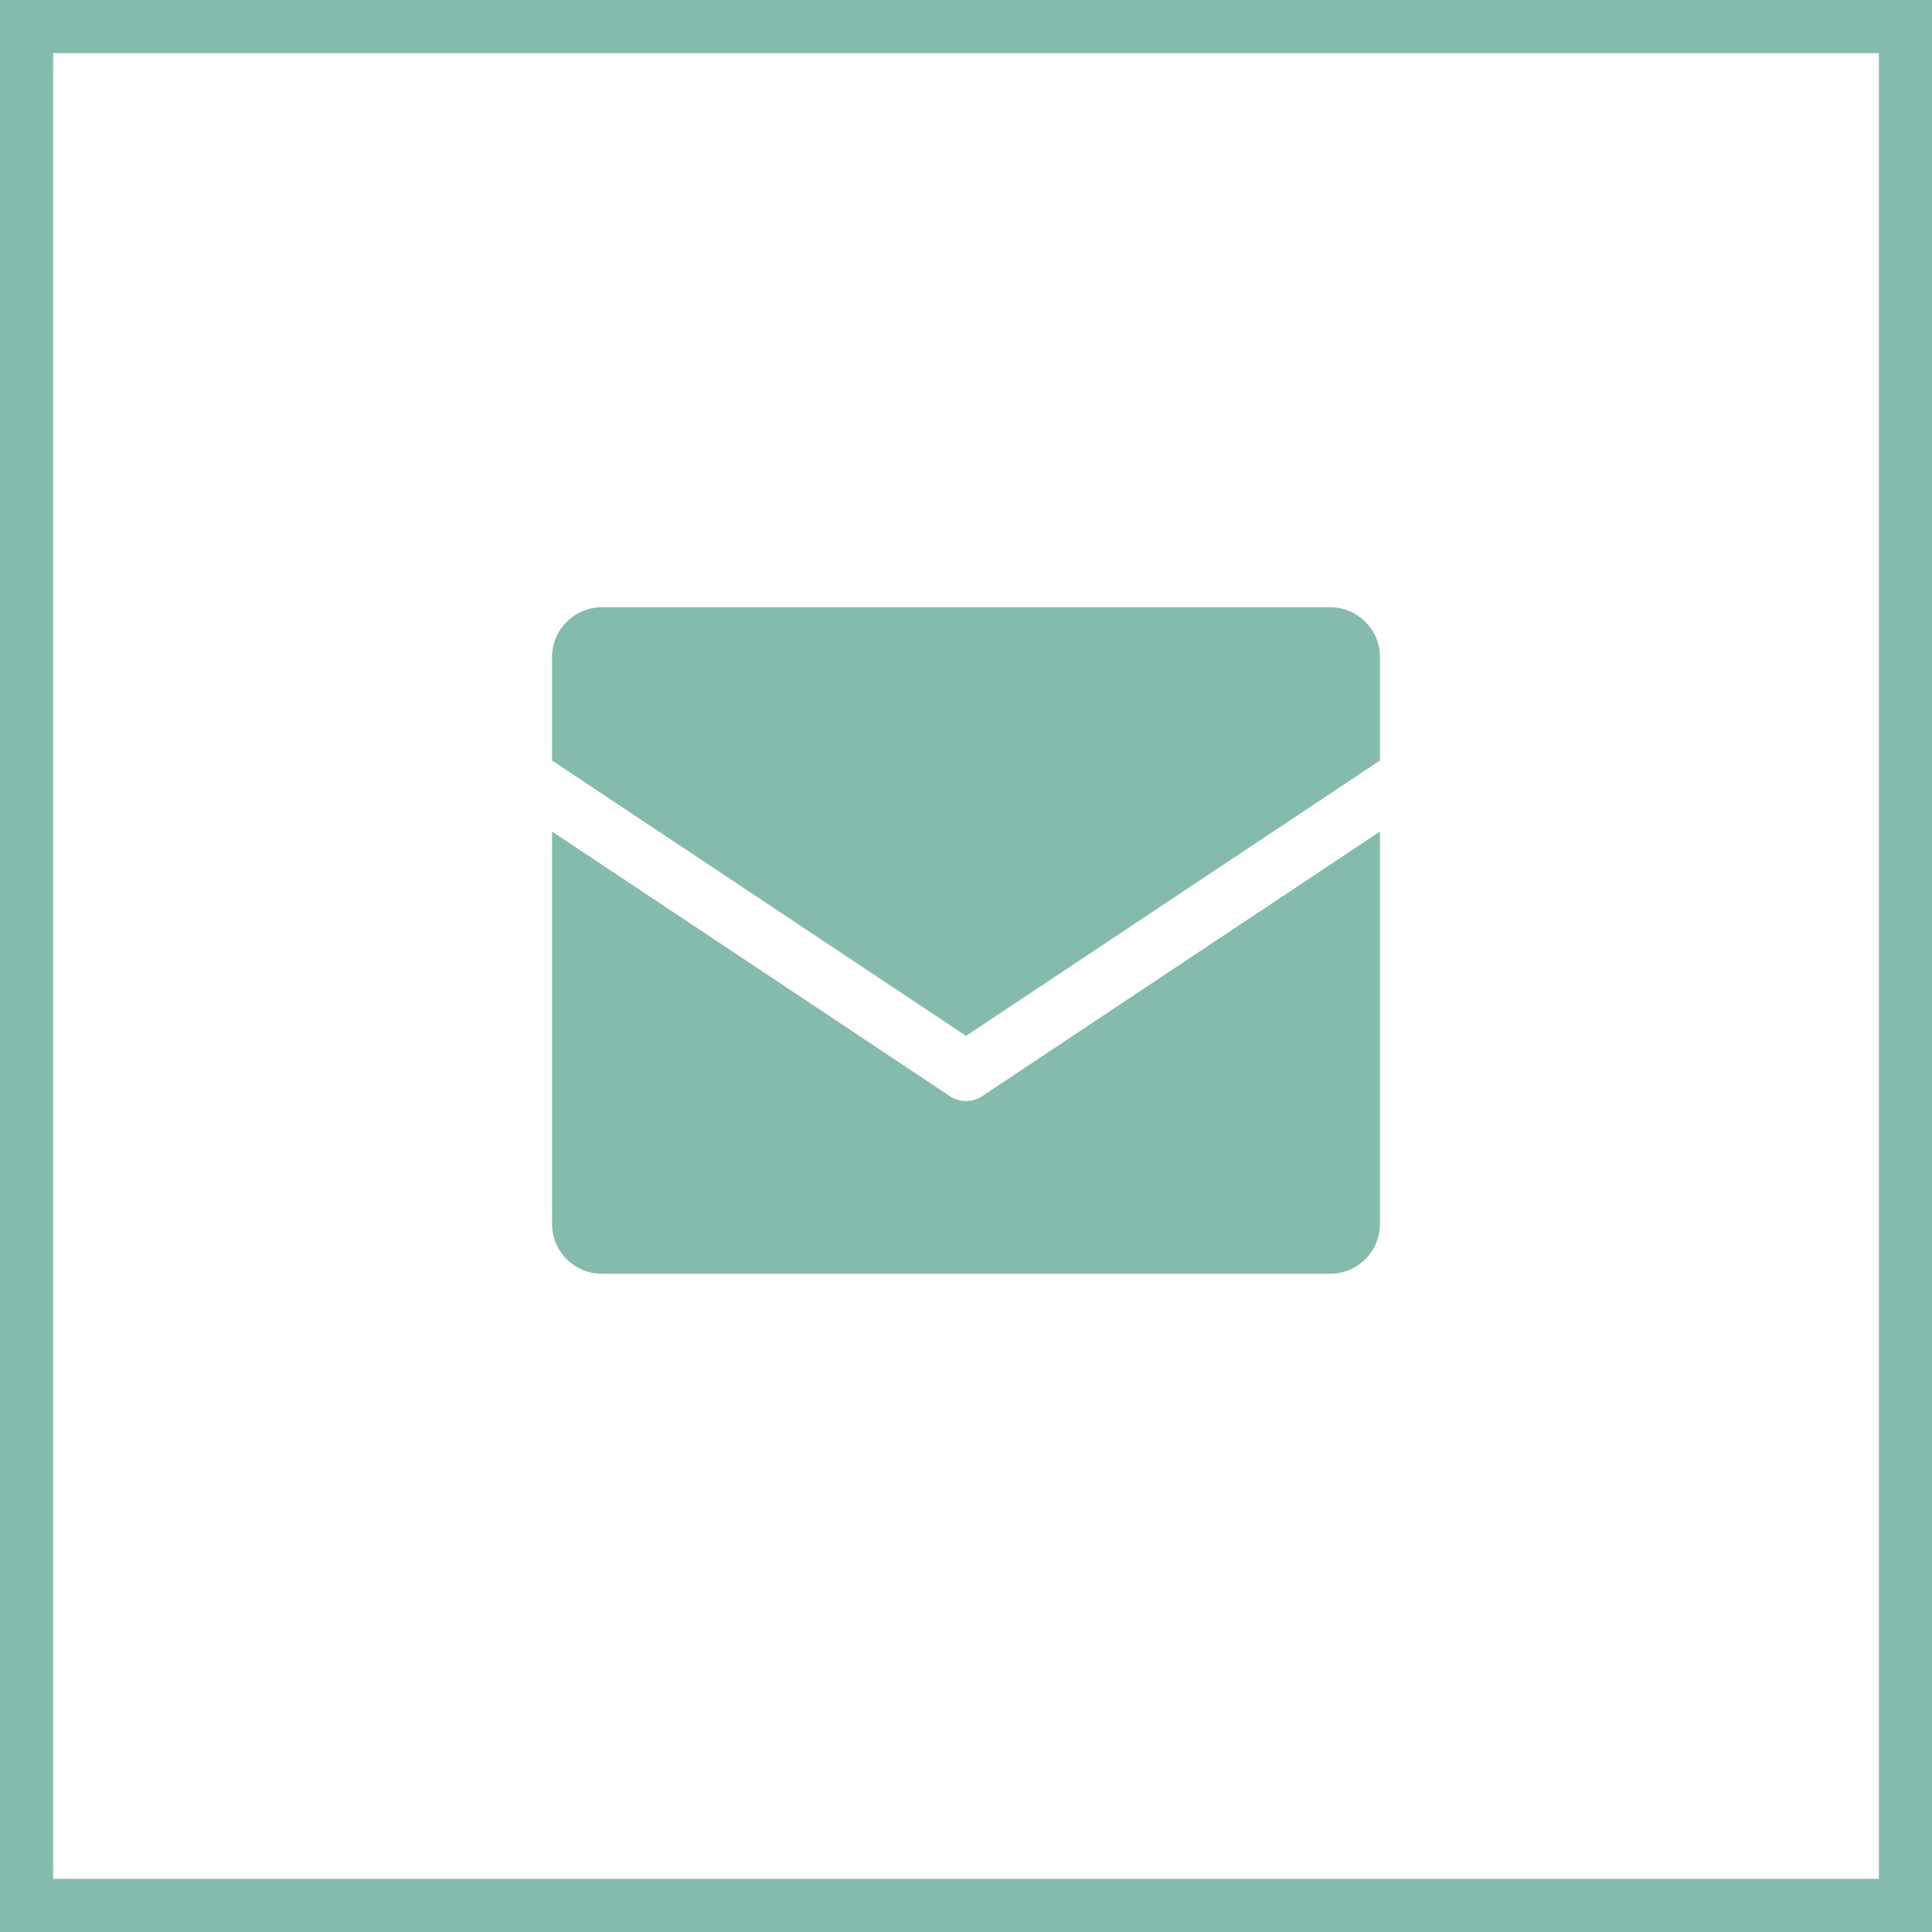
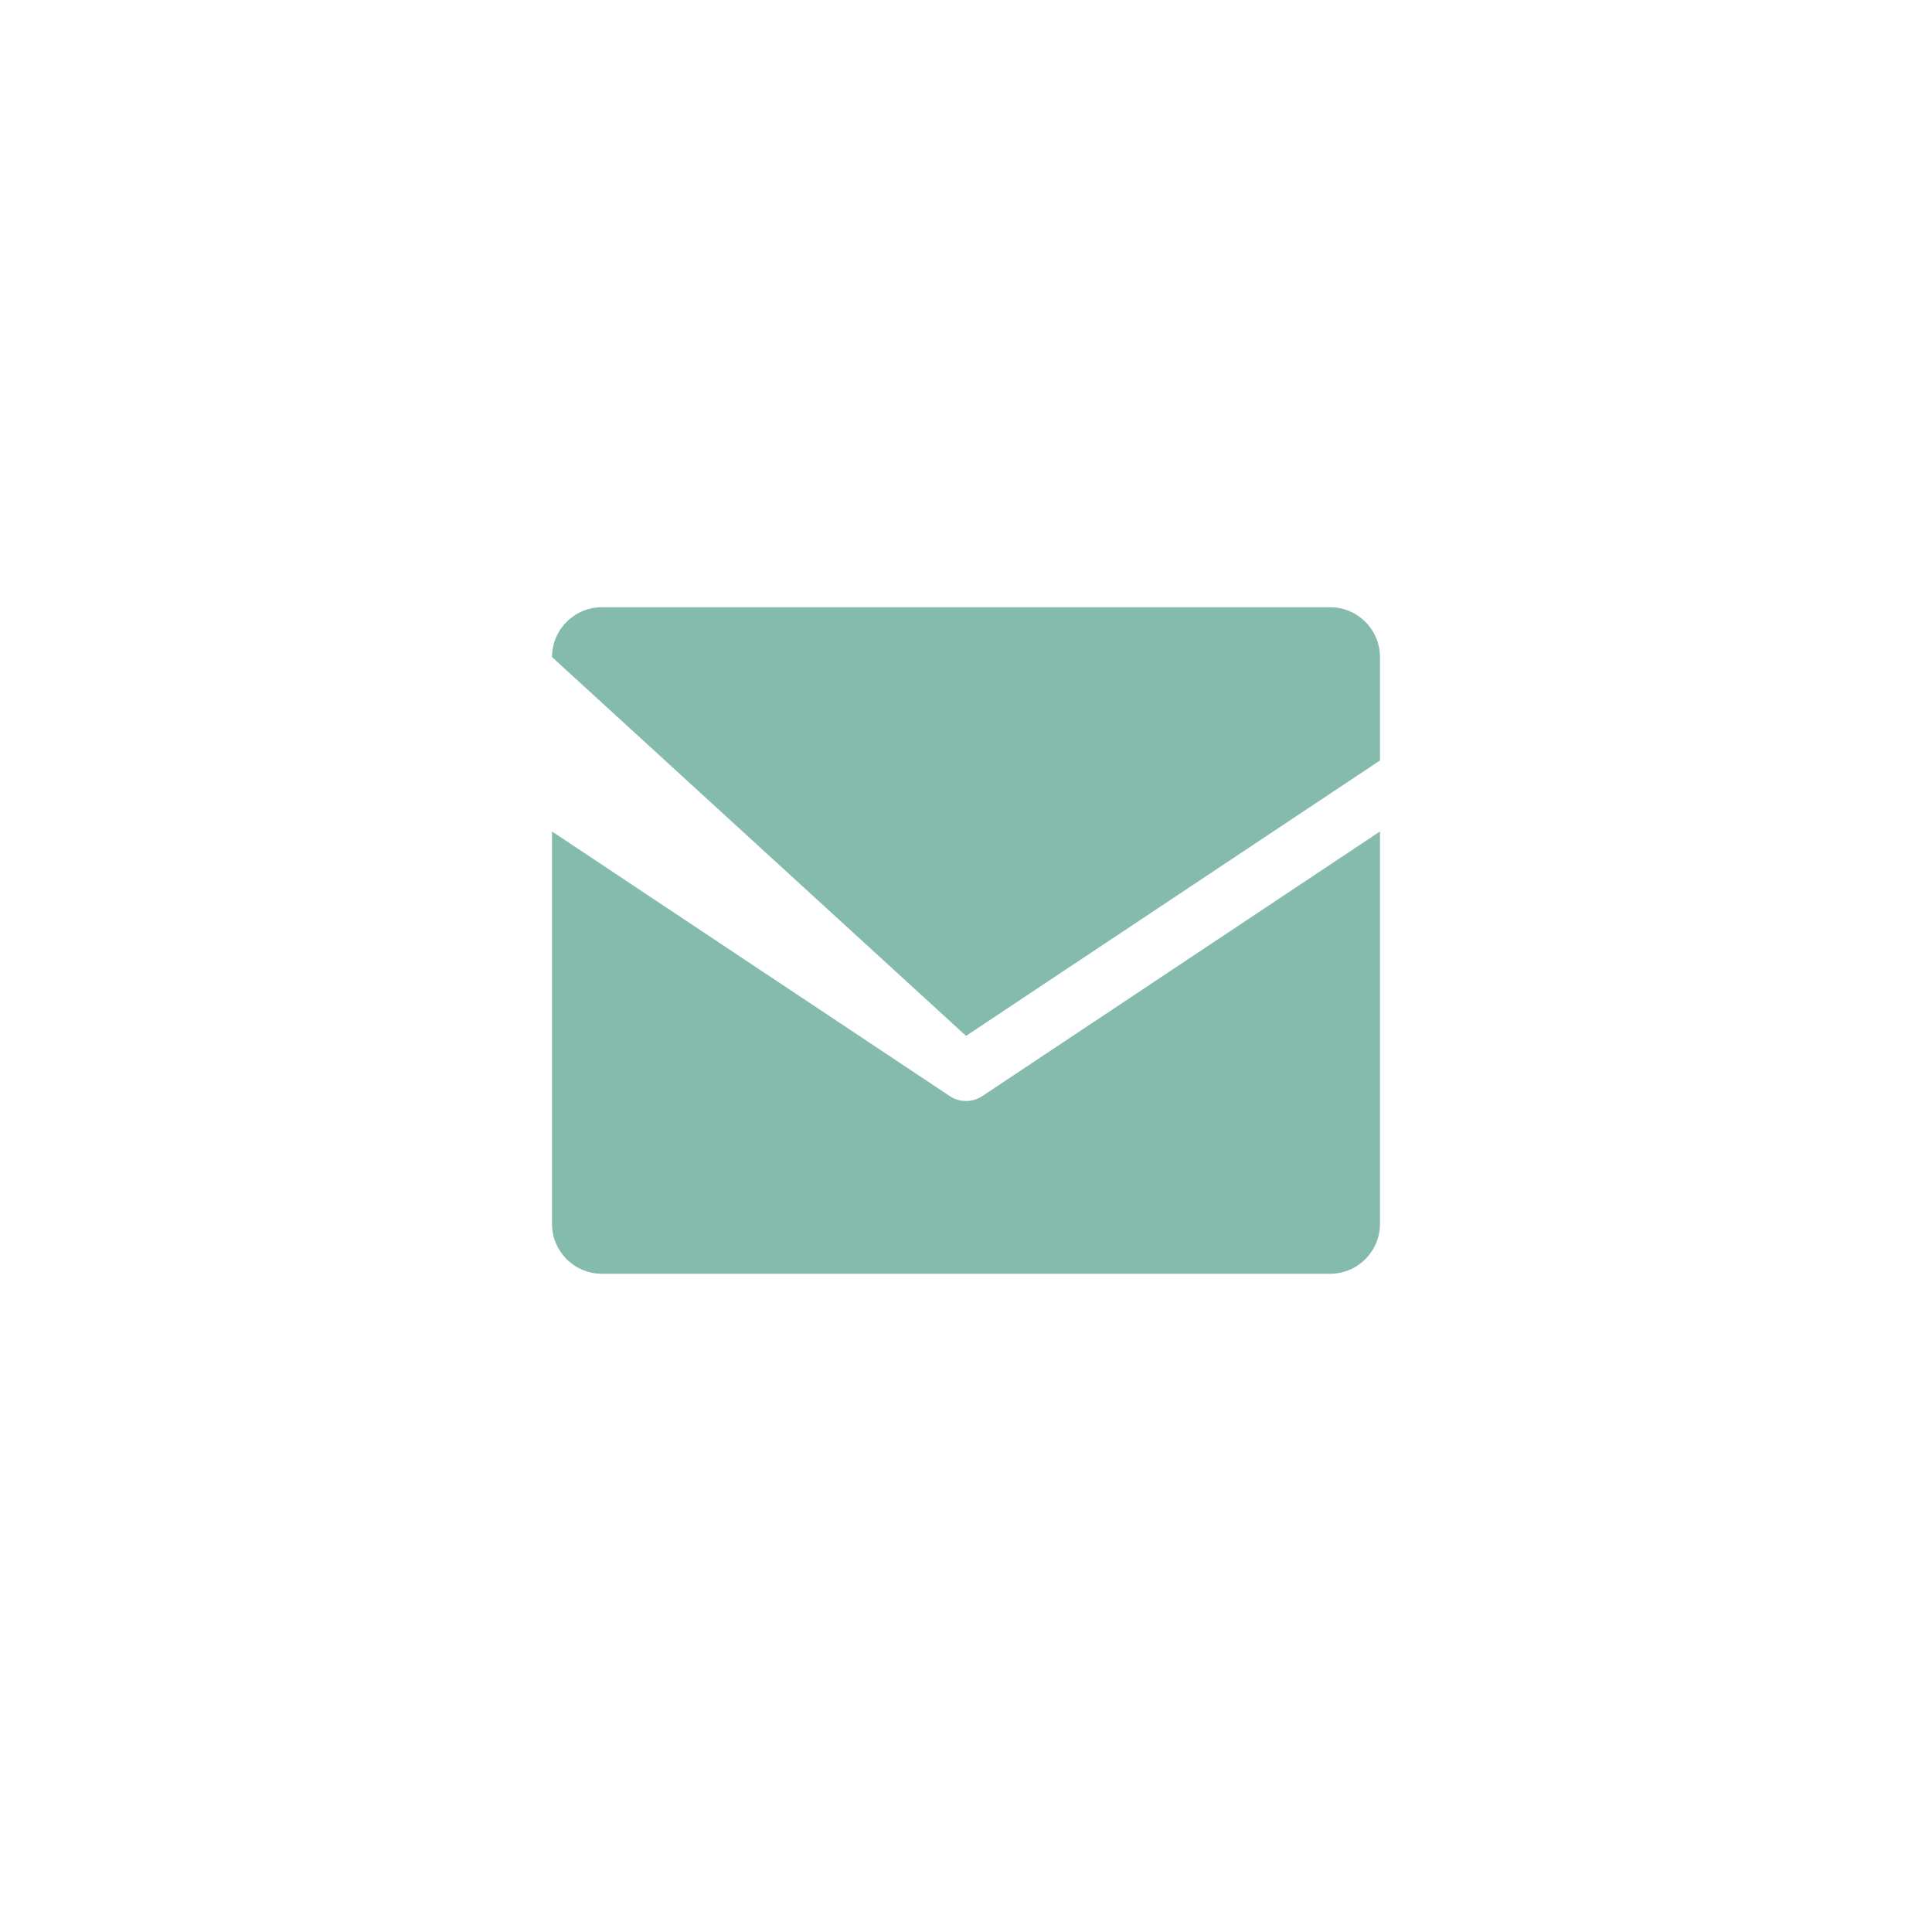
<svg xmlns="http://www.w3.org/2000/svg" width="40" height="40" viewBox="0 0 40 40" fill="none">
-   <rect x="0.55" y="0.55" width="38.9" height="38.9" stroke="#85BBAD" stroke-width="1.1" />
-   <path d="M20.34 22.692L28.571 17.215V25.34C28.571 25.909 28.108 26.372 27.539 26.372H12.461C11.892 26.372 11.429 25.909 11.429 25.34V17.215L19.662 22.692C19.764 22.761 19.882 22.795 20.001 22.795C20.119 22.795 20.237 22.761 20.34 22.692ZM27.539 12.572H12.461C11.892 12.572 11.429 13.035 11.429 13.604V15.745L20.001 21.447L28.571 15.745V13.604C28.571 13.035 28.108 12.572 27.539 12.572Z" fill="#85BBAD" />
+   <path d="M20.34 22.692L28.571 17.215V25.34C28.571 25.909 28.108 26.372 27.539 26.372H12.461C11.892 26.372 11.429 25.909 11.429 25.34V17.215L19.662 22.692C19.764 22.761 19.882 22.795 20.001 22.795C20.119 22.795 20.237 22.761 20.34 22.692ZM27.539 12.572H12.461C11.892 12.572 11.429 13.035 11.429 13.604L20.001 21.447L28.571 15.745V13.604C28.571 13.035 28.108 12.572 27.539 12.572Z" fill="#85BBAD" />
</svg>